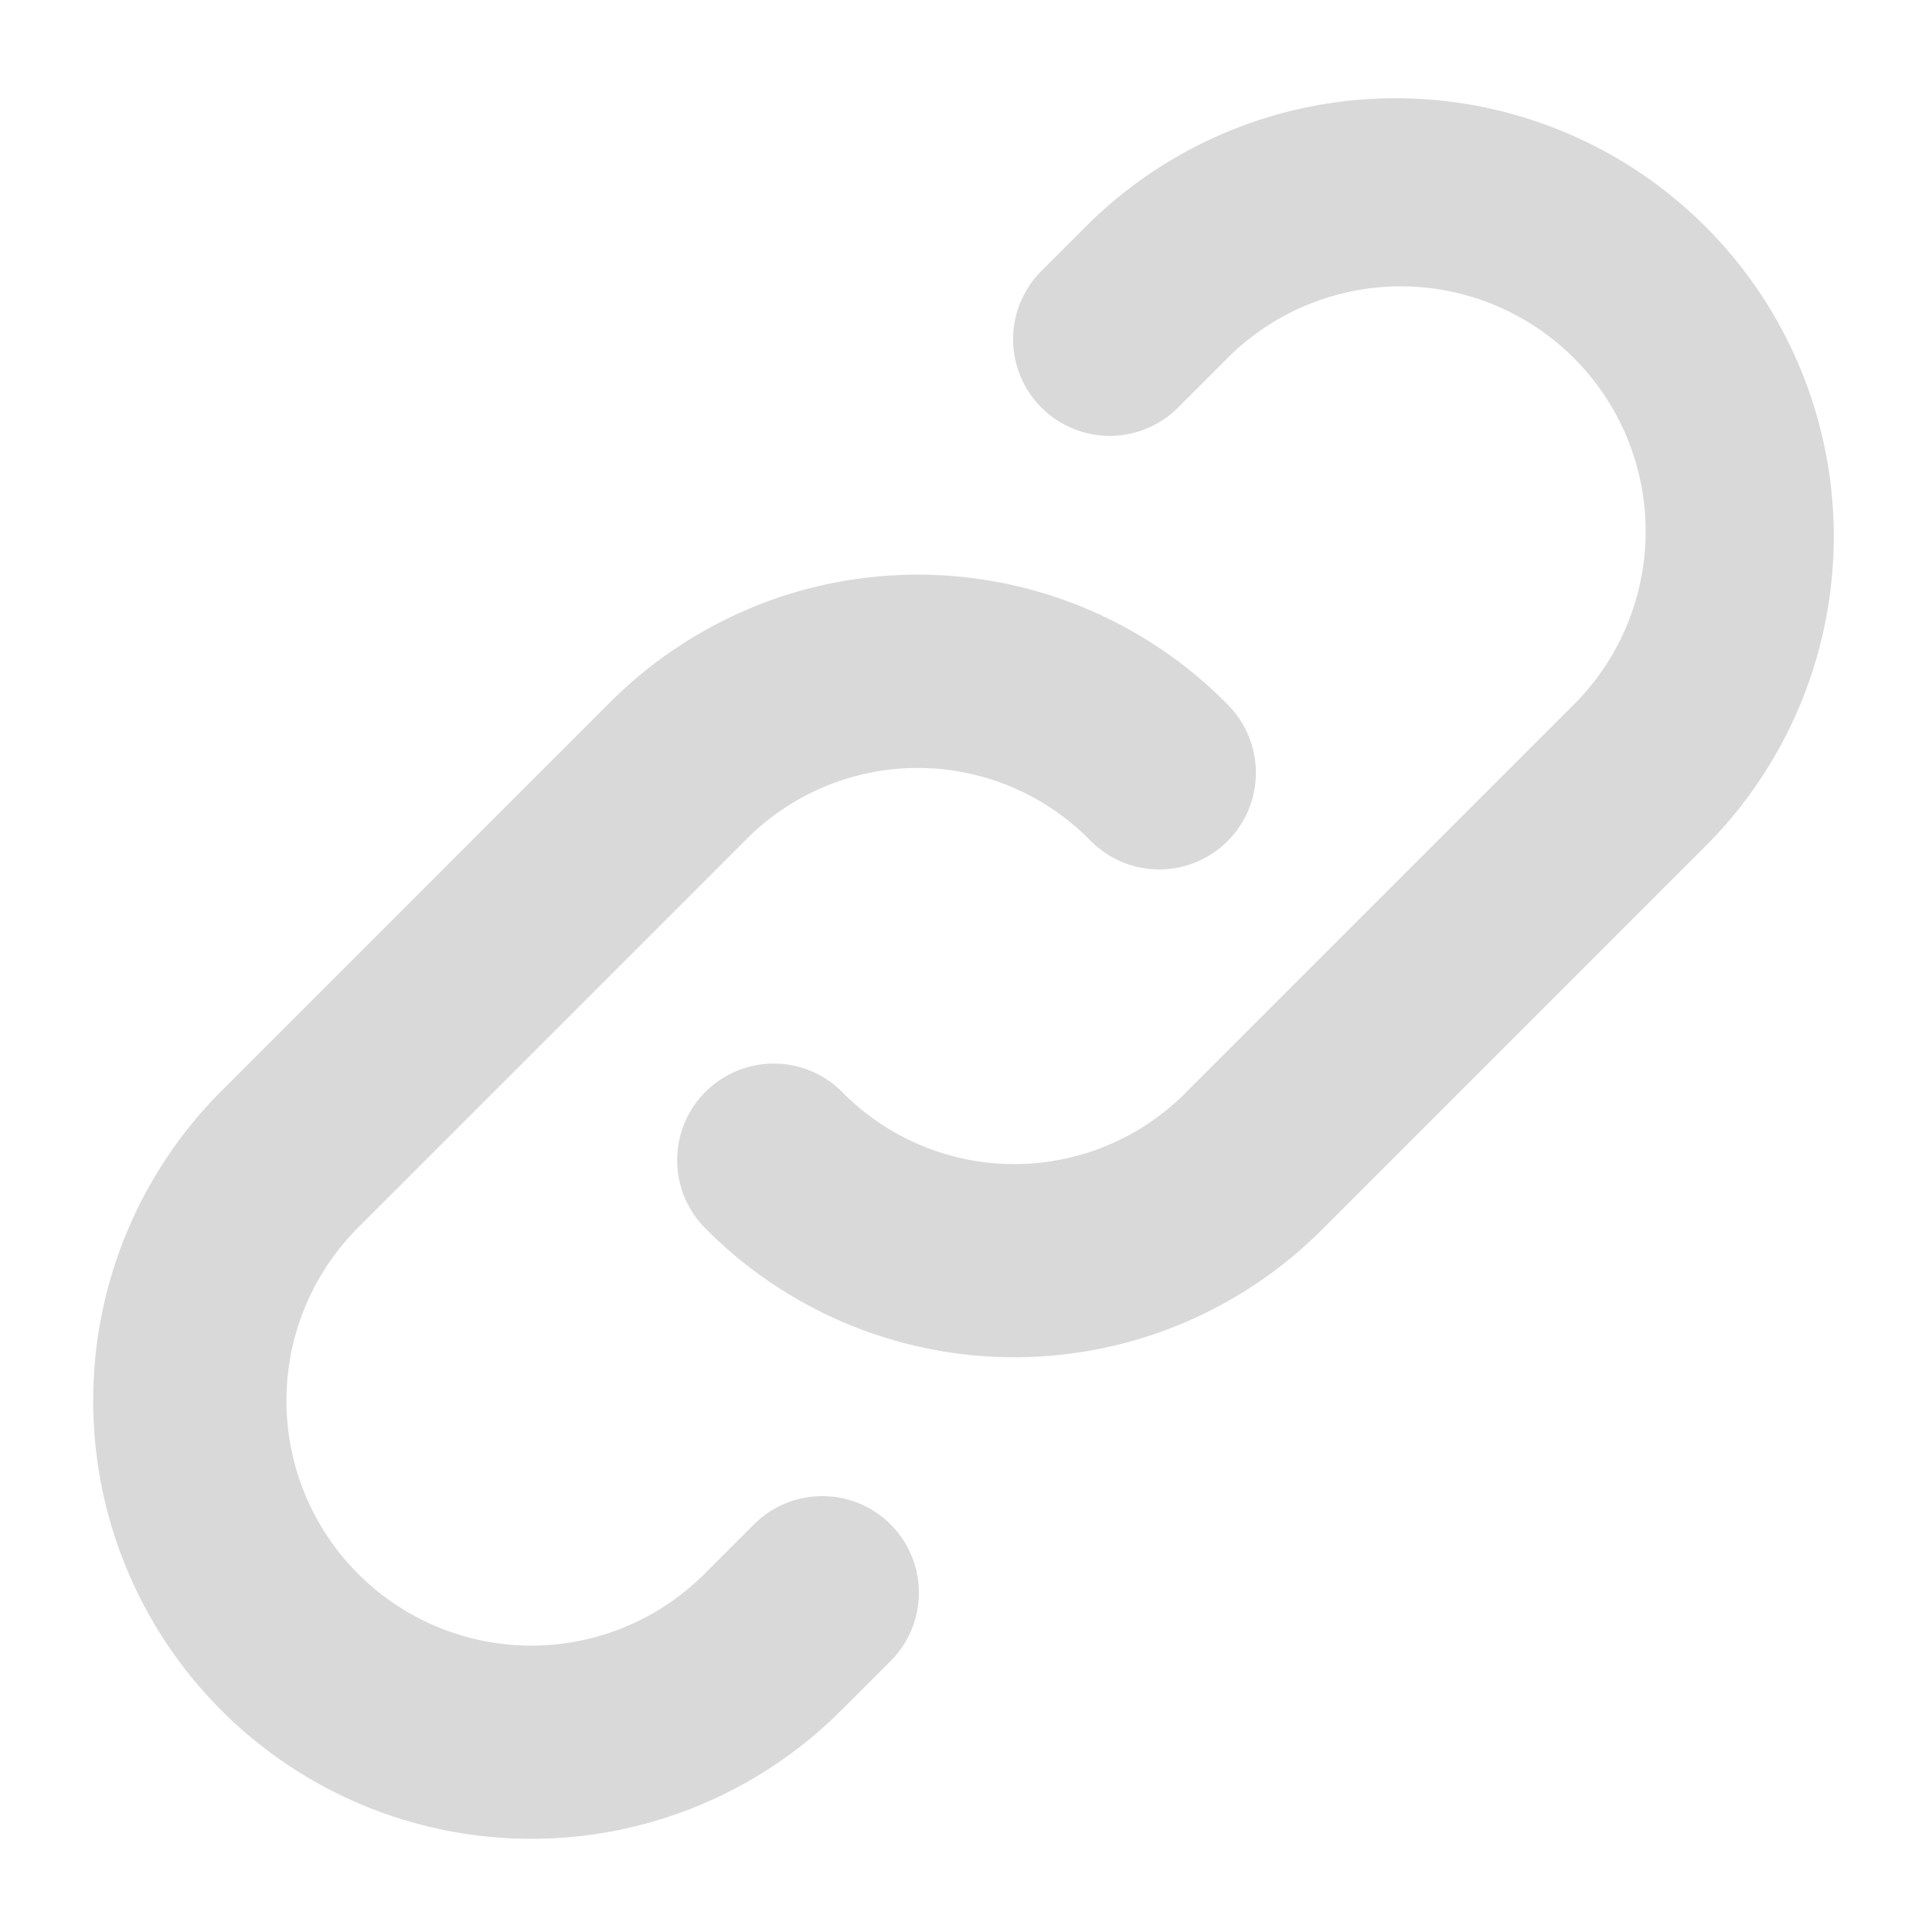
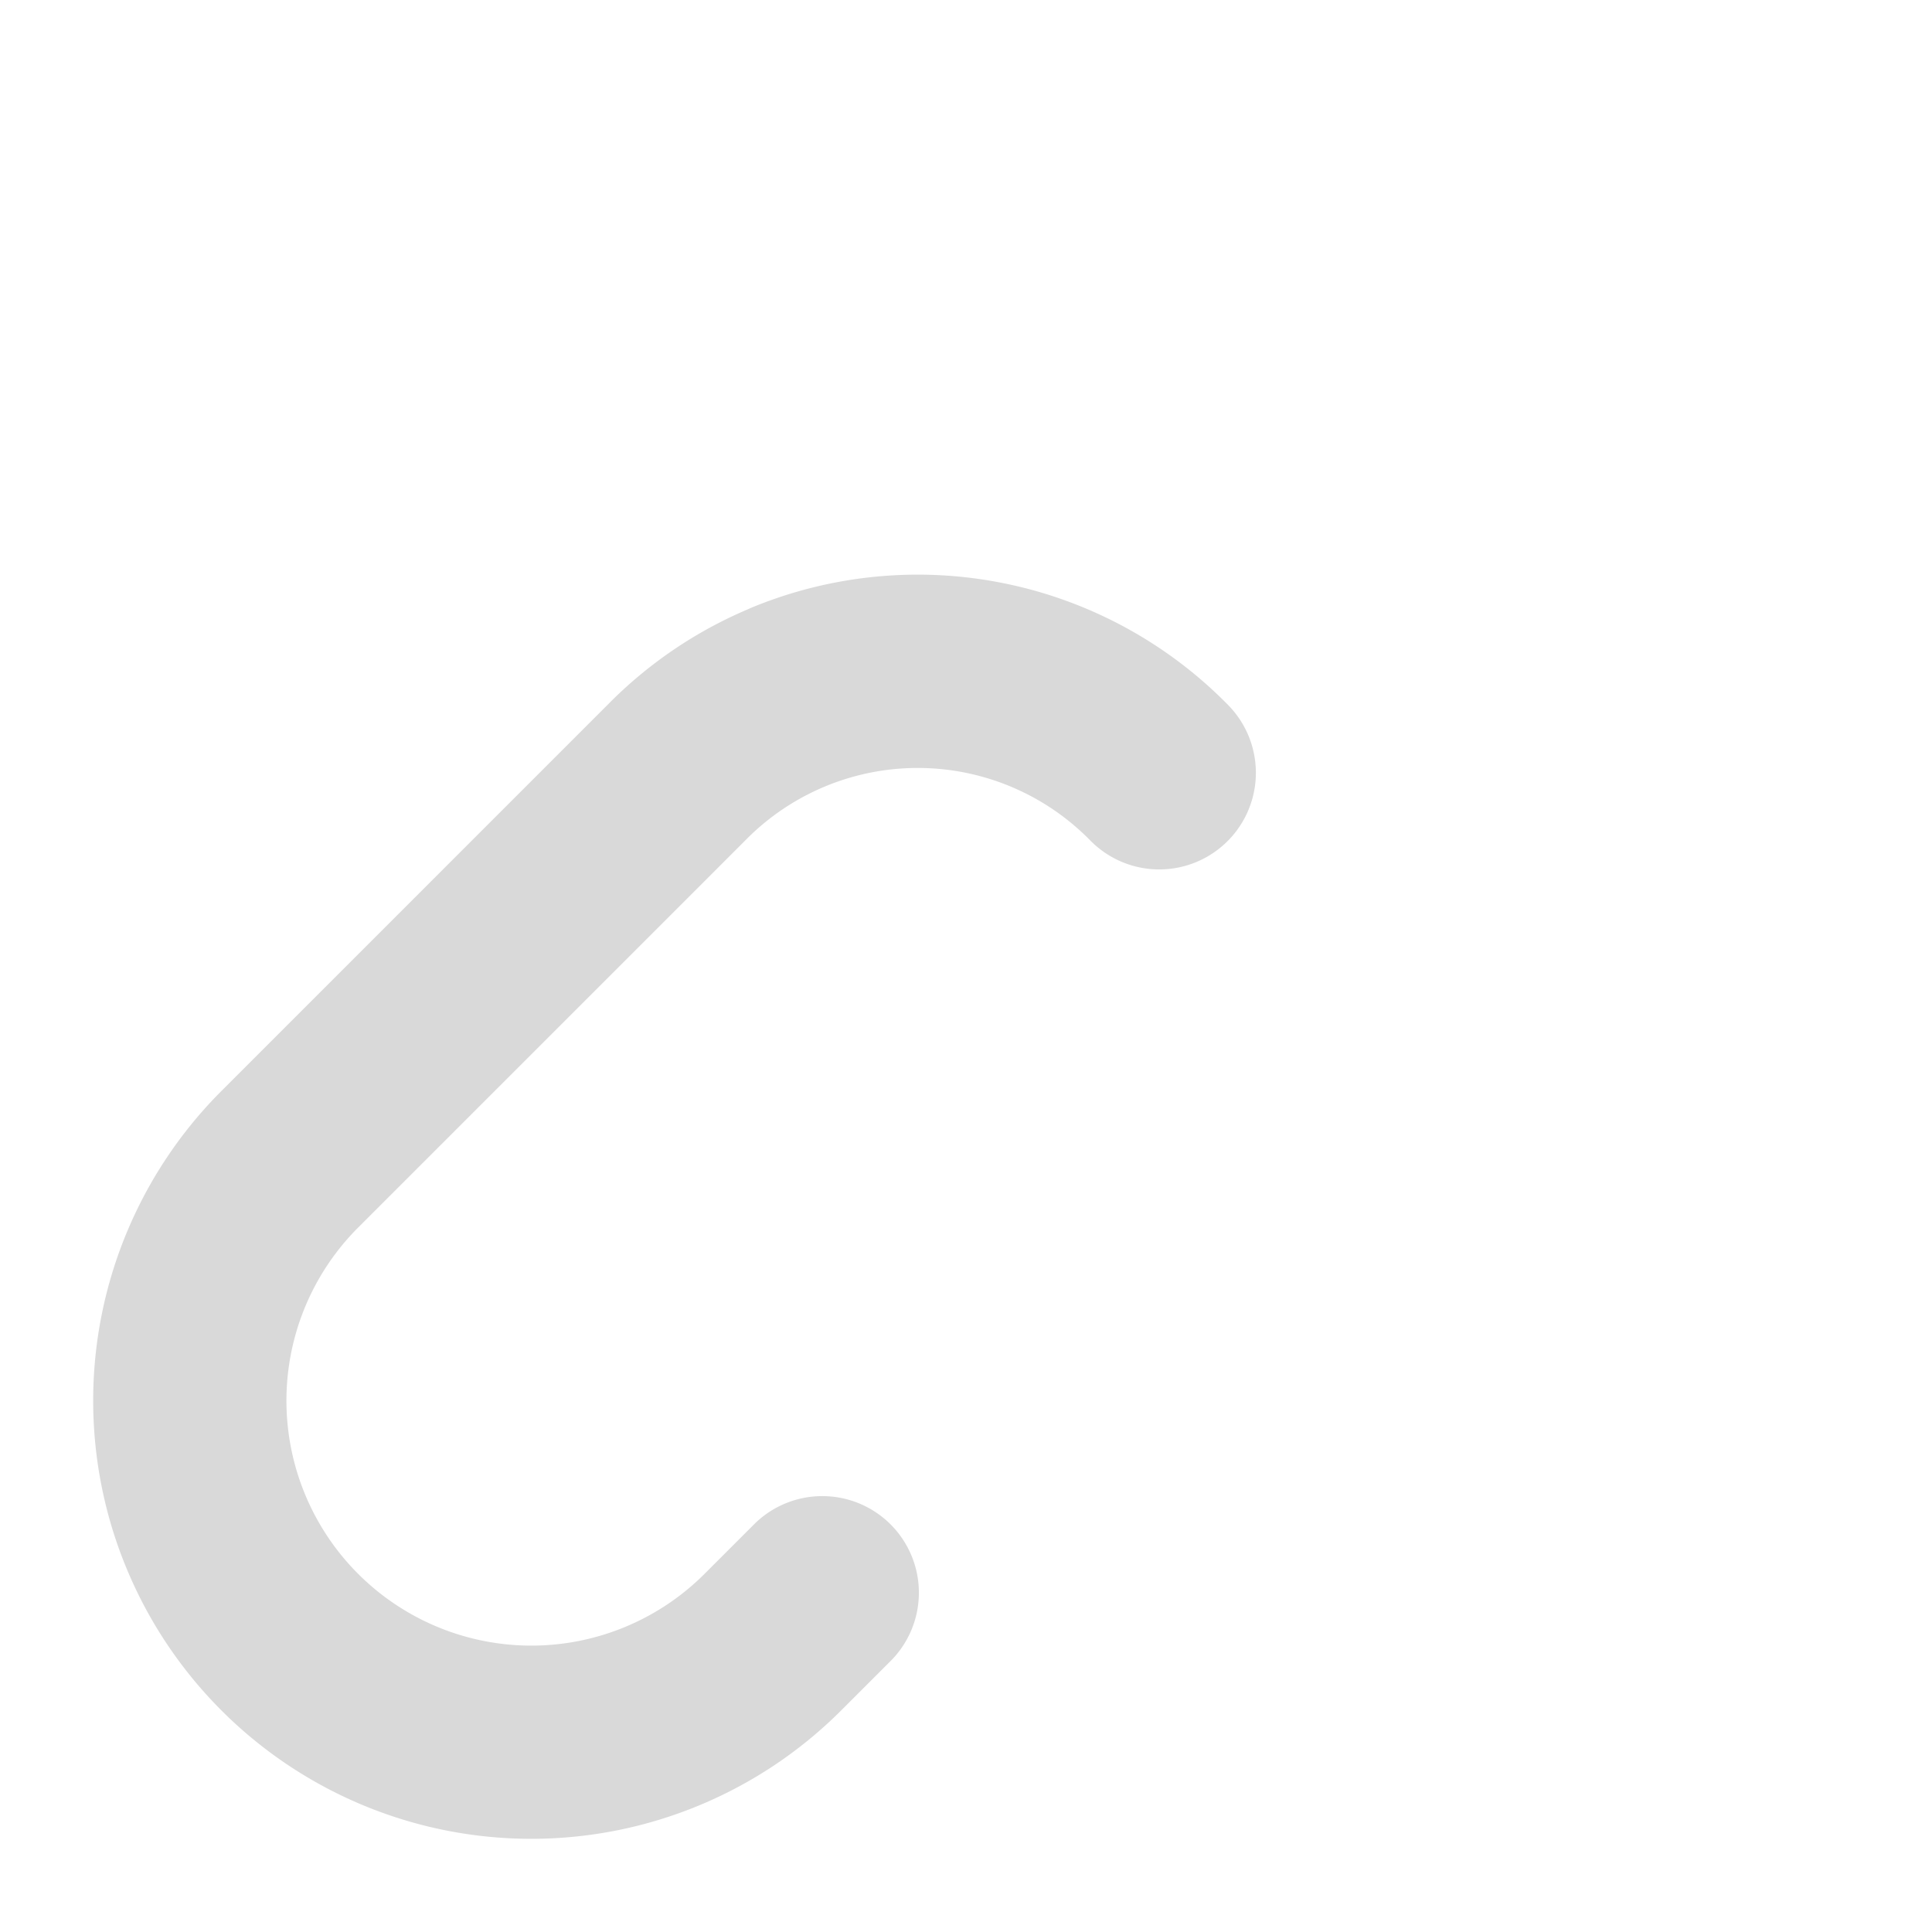
<svg xmlns="http://www.w3.org/2000/svg" width="20" height="20" viewBox="0 0 20 20" fill="none">
-   <path fill-rule="evenodd" clip-rule="evenodd" d="M11.293 2.293a4.536 4.536 0 016.414 6.414l-3.997 3.997a4.5 4.5 0 01-6.424-.004 1 1 0 011.428-1.4 2.5 2.5 0 003.572 0l.007-.007 4-4a2.535 2.535 0 00-3.586-3.586l-.5.5a1 1 0 11-1.414-1.414l.5-.5z" fill="#D9D9D9" />
  <path fill-rule="evenodd" clip-rule="evenodd" d="M7.757 6.3a4.5 4.5 0 014.958 1 1 1 0 01-1.429 1.4 2.5 2.5 0 00-3.571 0l-.007.007-4 4a2.535 2.535 0 103.585 3.586l.5-.5a1 1 0 111.414 1.414l-.5.5a4.535 4.535 0 11-6.414-6.414L6.29 7.296a4.5 4.5 0 011.467-.995z" fill="#D9D9D9" />
</svg>